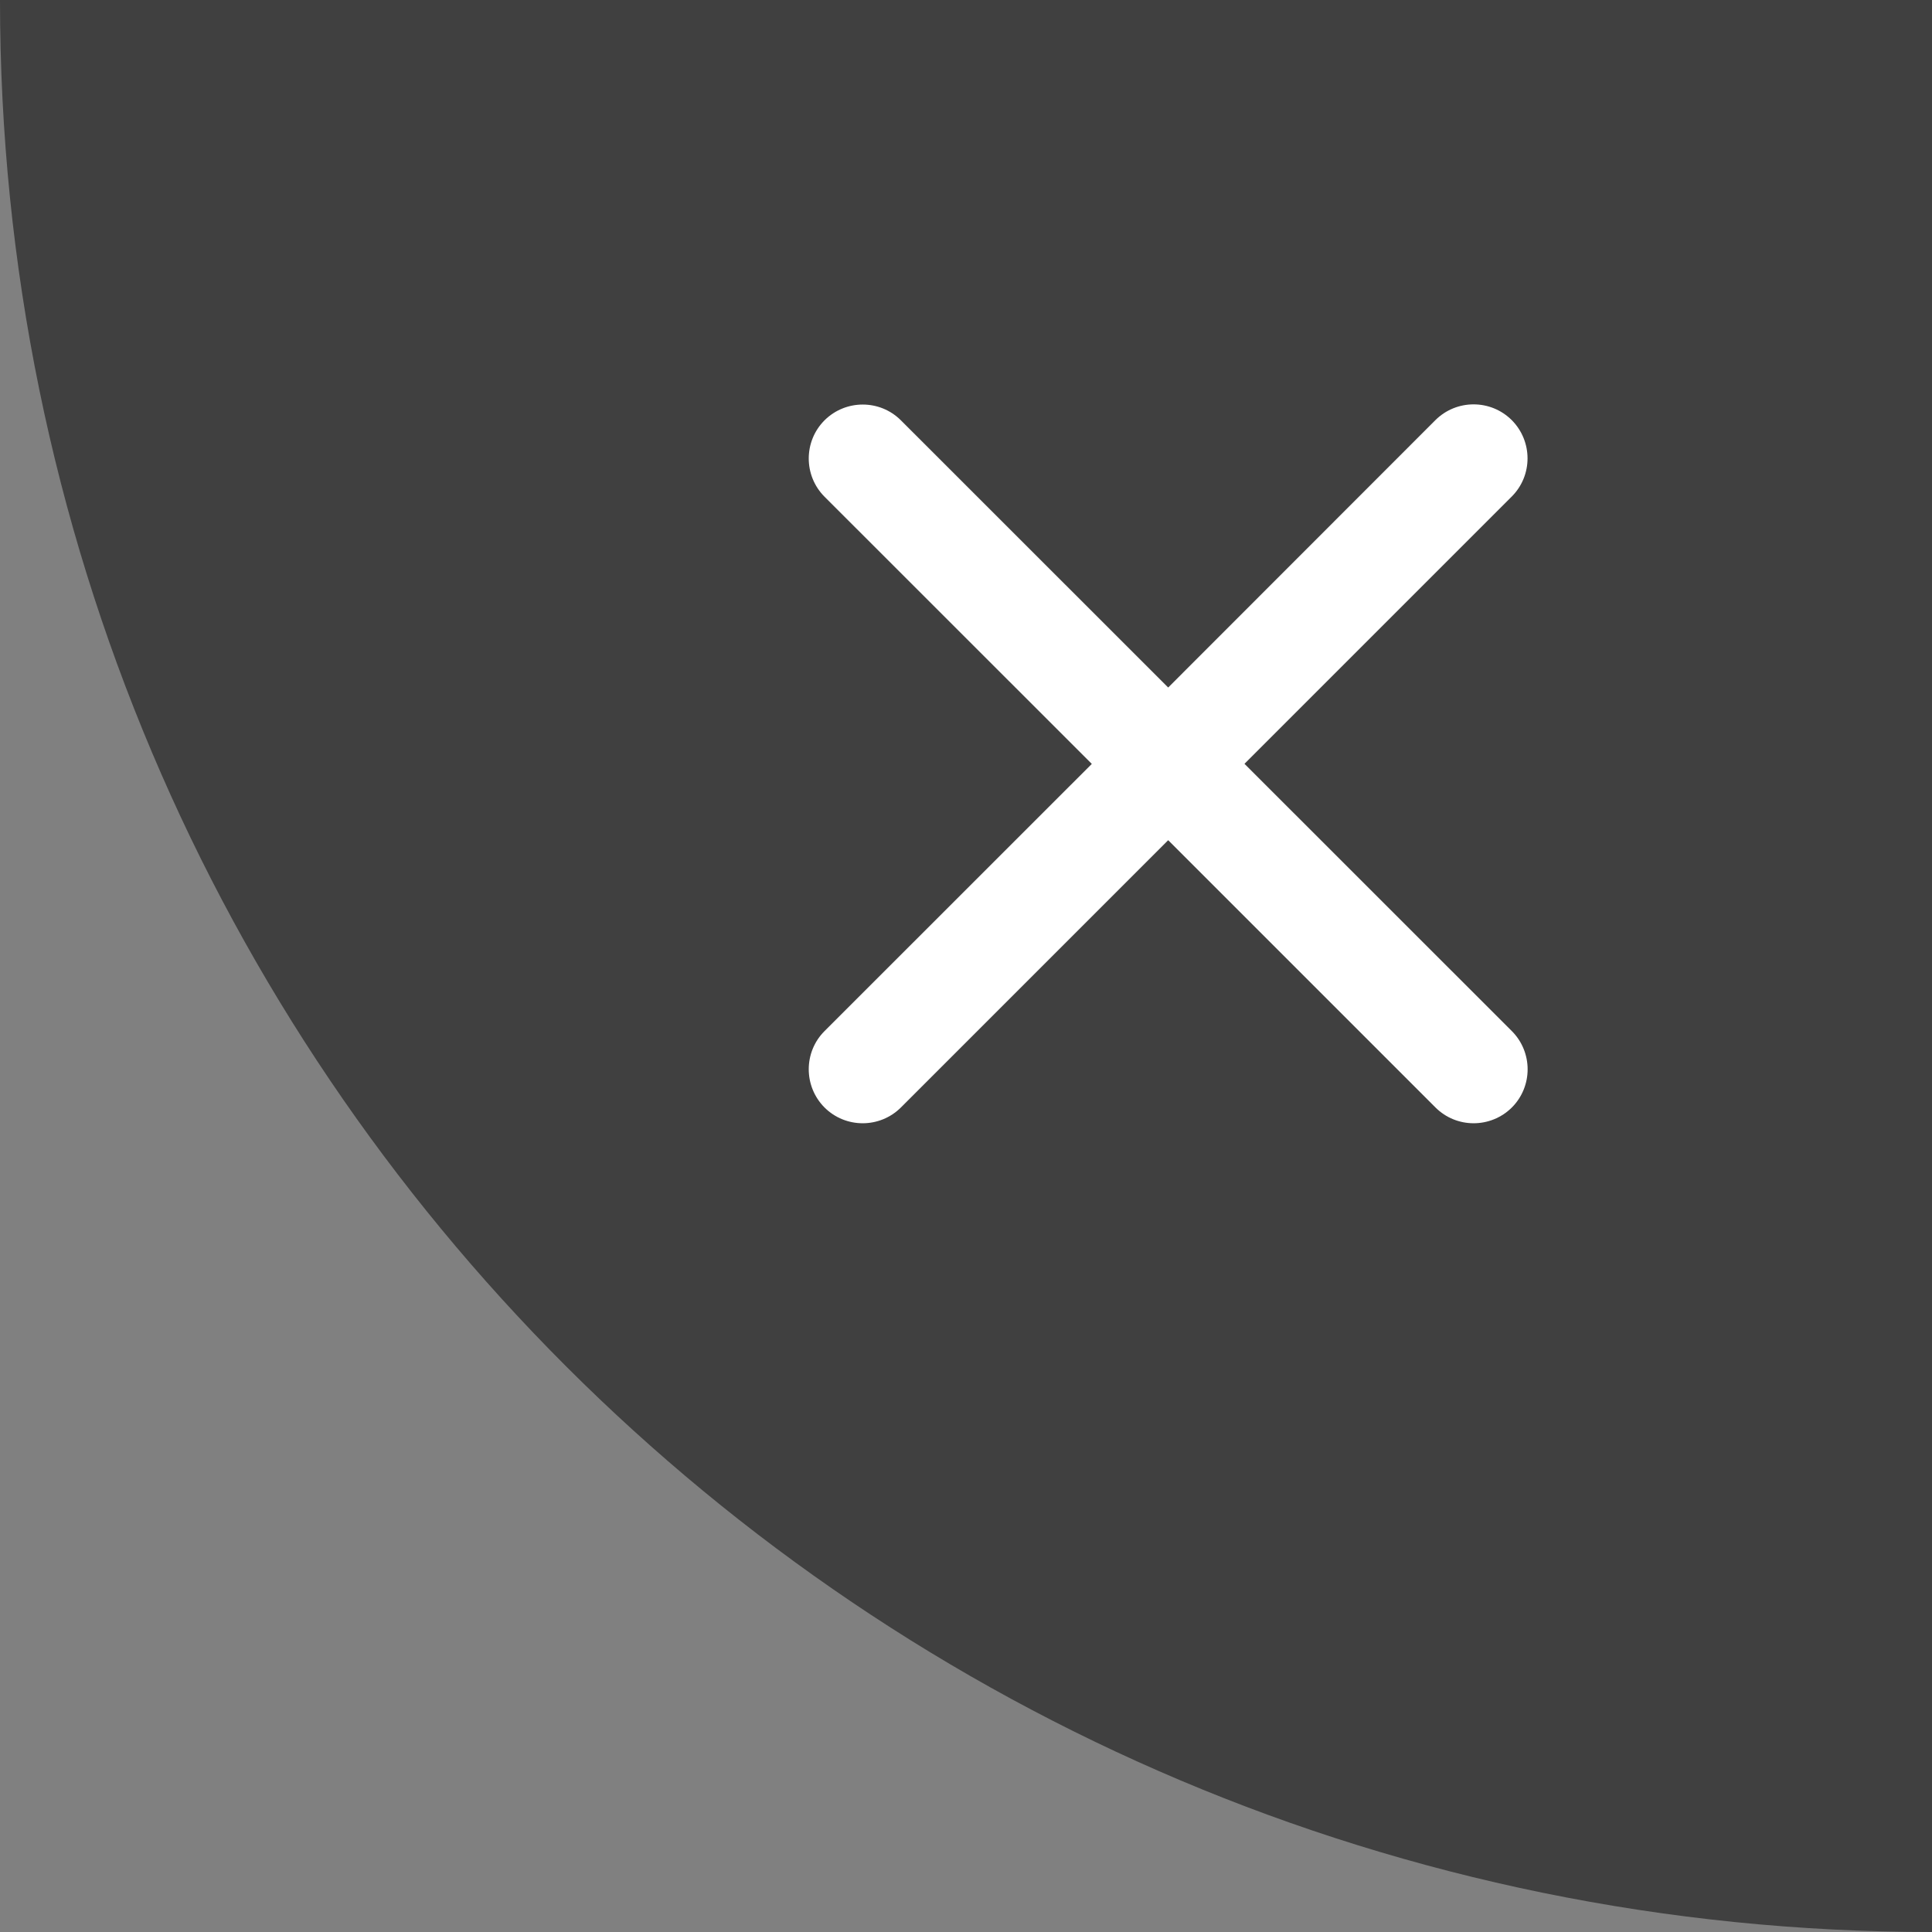
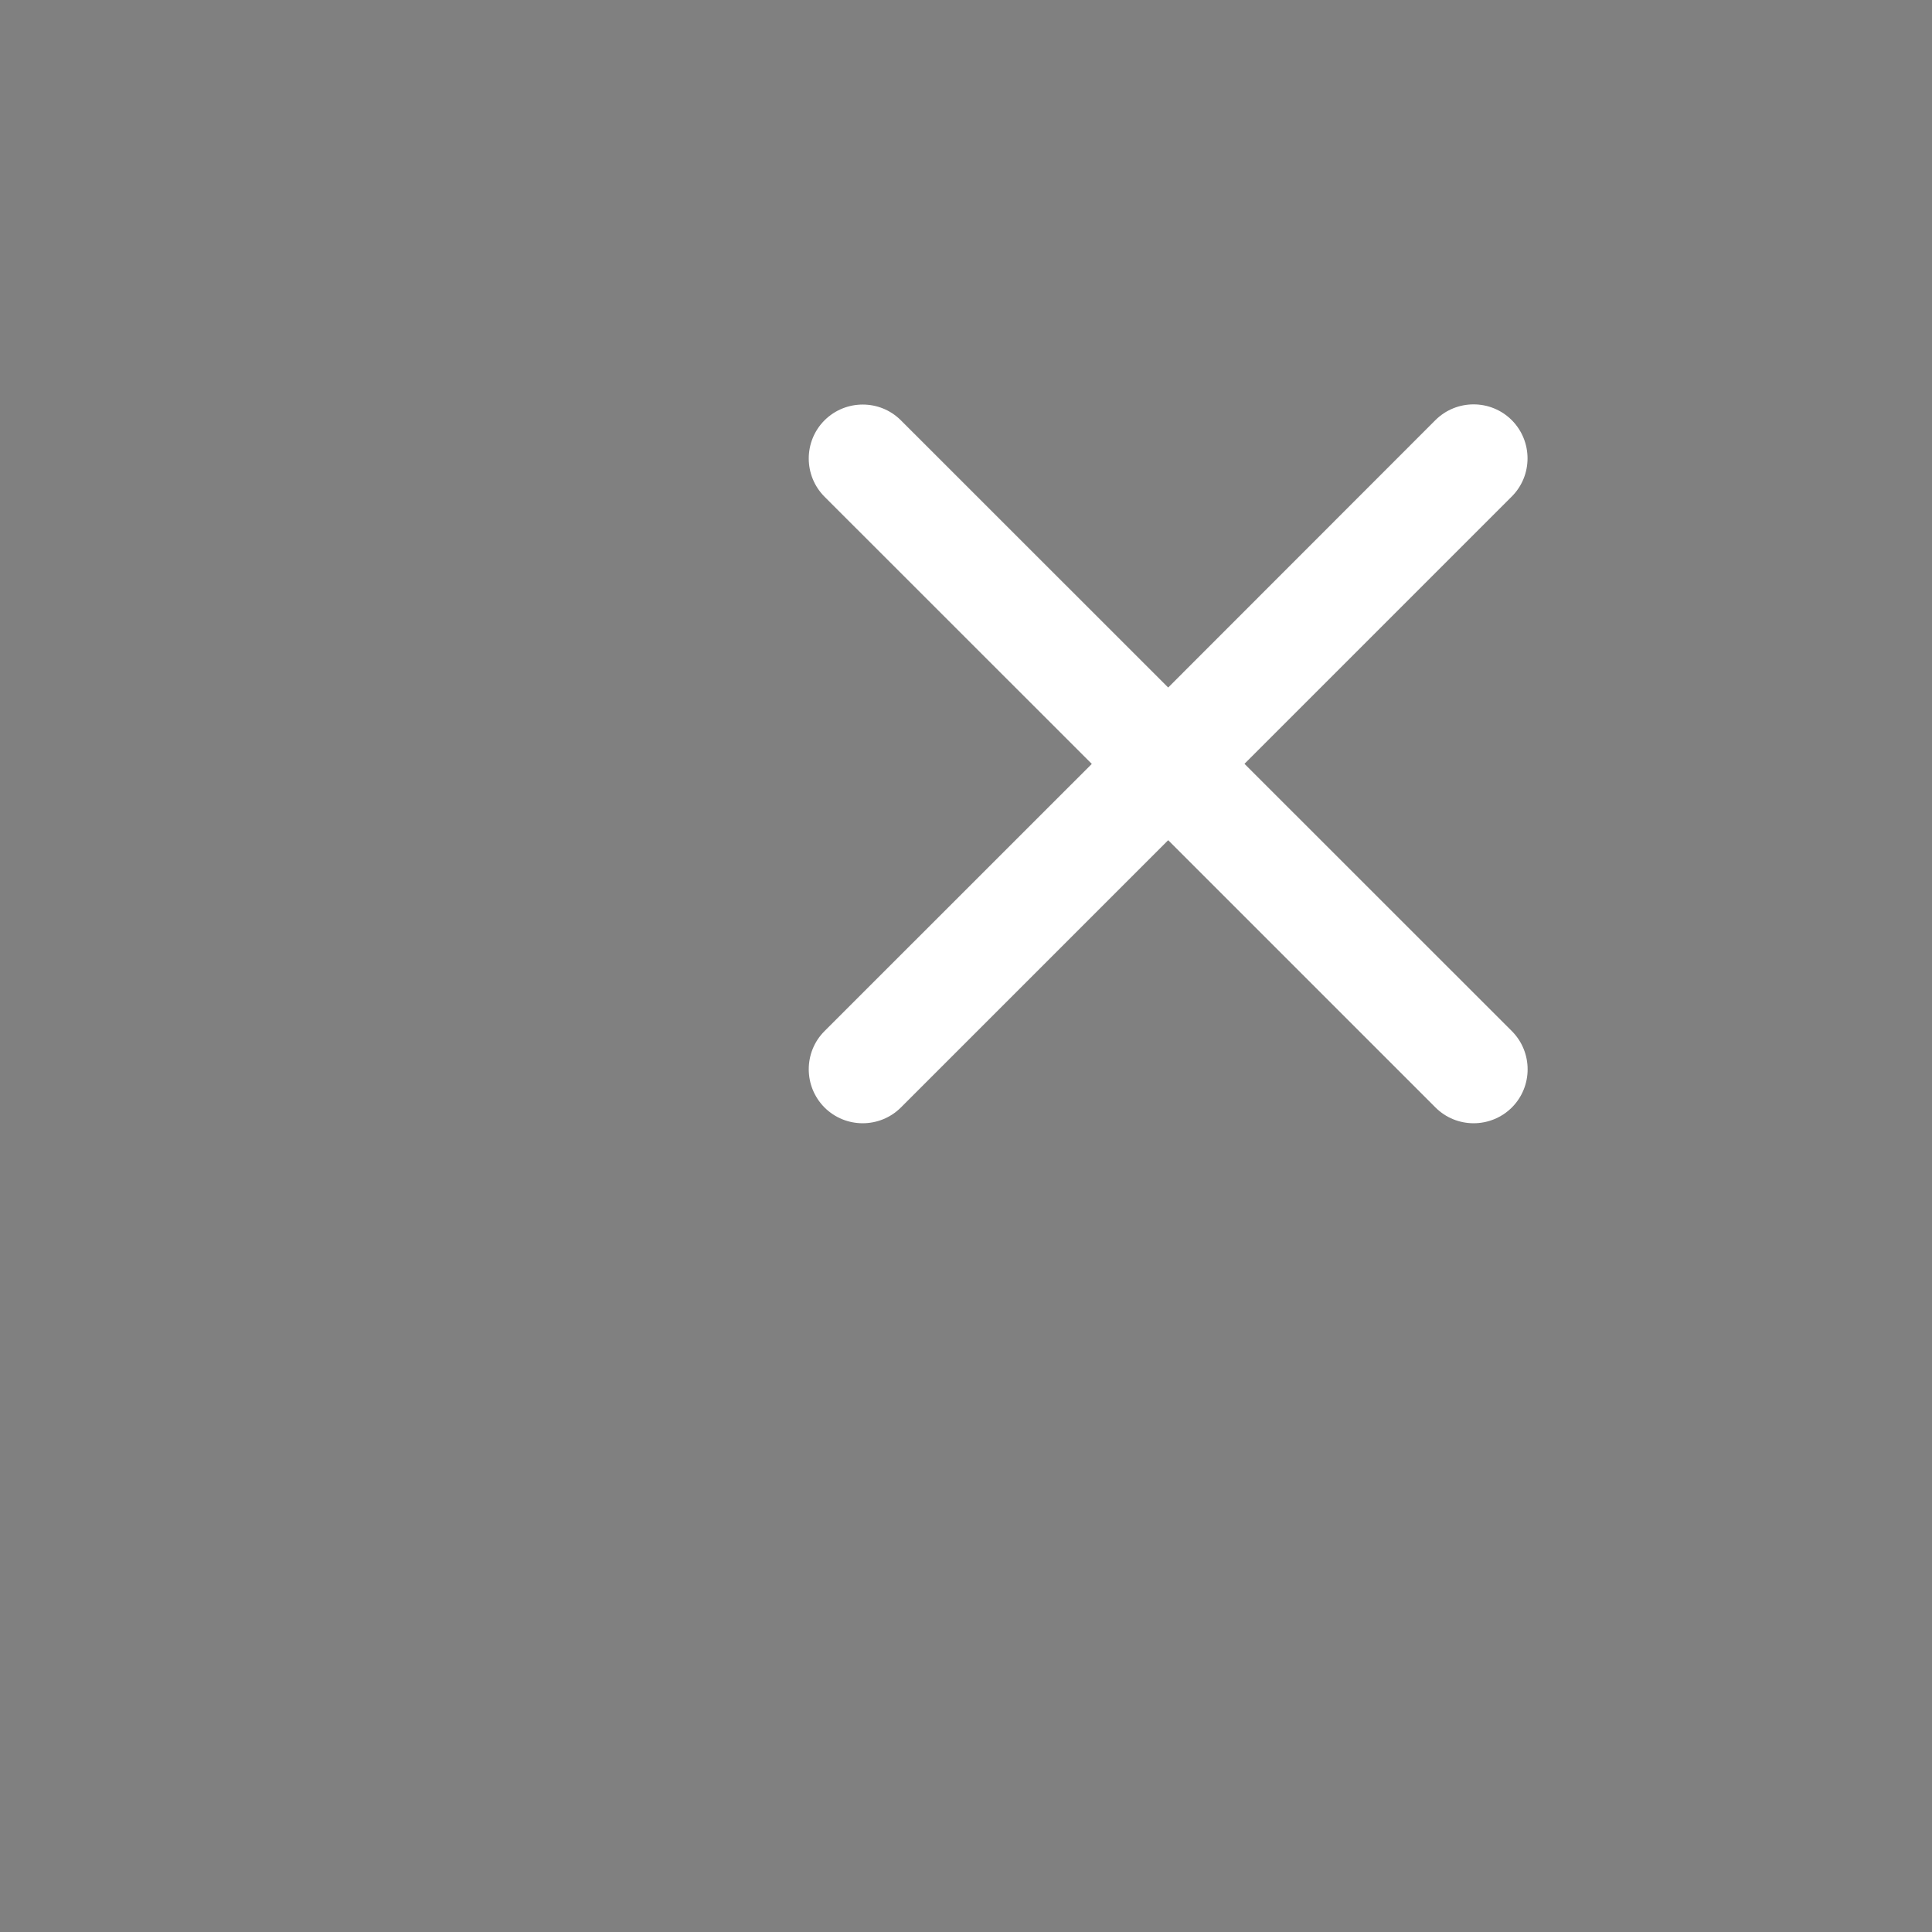
<svg xmlns="http://www.w3.org/2000/svg" width="43px" height="43px" viewBox="0 0 43 43" version="1.1">
  <rect x="0" y="0" width="43" height="43" fill="#808080" stroke="none" />
  <title>编组 25</title>
  <g id="千鹿AI官网引导" stroke="none" stroke-width="1" fill="none" fill-rule="evenodd">
    <g id="首页1" transform="translate(-1877, 0)">
      <g id="编组-25" transform="translate(1877, 0)">
-         <path d="M0,0 L43,0 L43,43 C19.252,43 0,23.748 0,2.63299062e-15 L0,0 L0,0 Z" id="矩形" fill-opacity="0.5" fill="#000000" />
        <g id="关闭" transform="translate(18, 9)" fill="#FFFFFF" fill-rule="nonzero">
          <path d="M9.698,8 L15.647,2.051 C16.115,1.583 16.115,0.822 15.647,0.351 C15.178,-0.117 14.417,-0.117 13.947,0.351 L8,6.302 L2.051,0.355 C1.583,-0.113 0.822,-0.113 0.351,0.355 C-0.117,0.824 -0.117,1.585 0.351,2.055 L6.3,8.002 L0.351,13.949 C-0.117,14.417 -0.117,15.178 0.351,15.649 C0.82,16.117 1.581,16.117 2.051,15.649 L8,9.7 L13.949,15.649 C14.417,16.117 15.178,16.117 15.649,15.649 C16.117,15.18 16.117,14.419 15.649,13.949 L9.698,8 Z" id="路径" />
        </g>
      </g>
    </g>
  </g>
</svg>